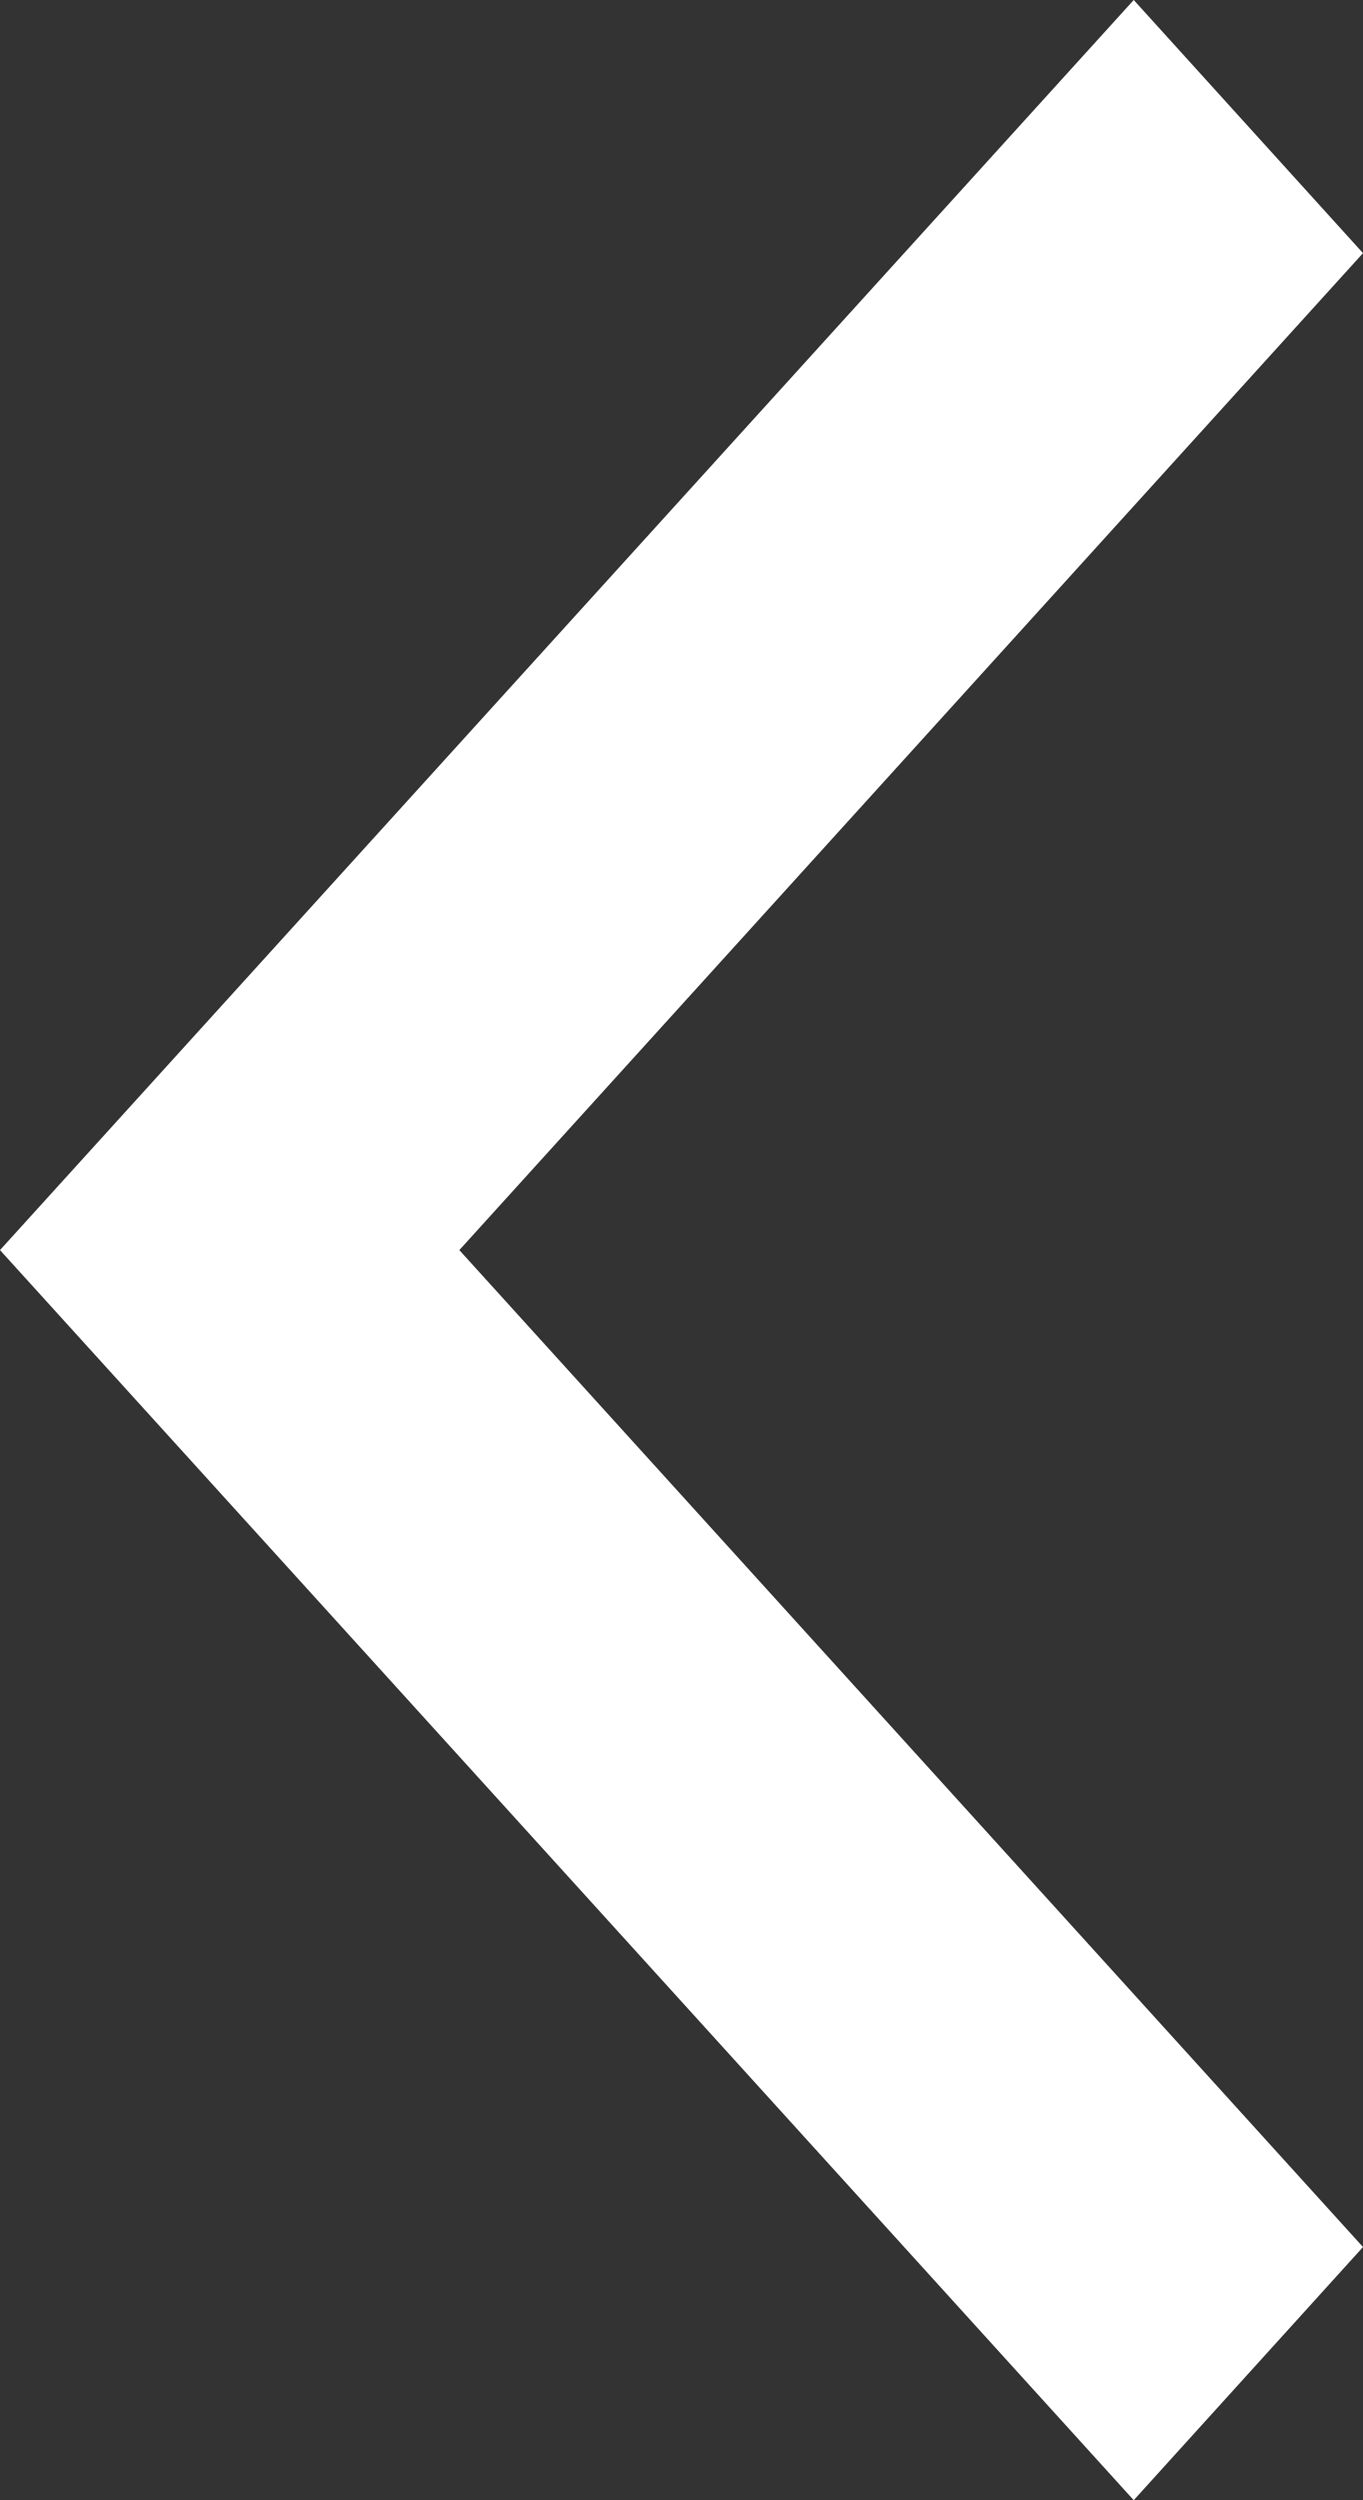
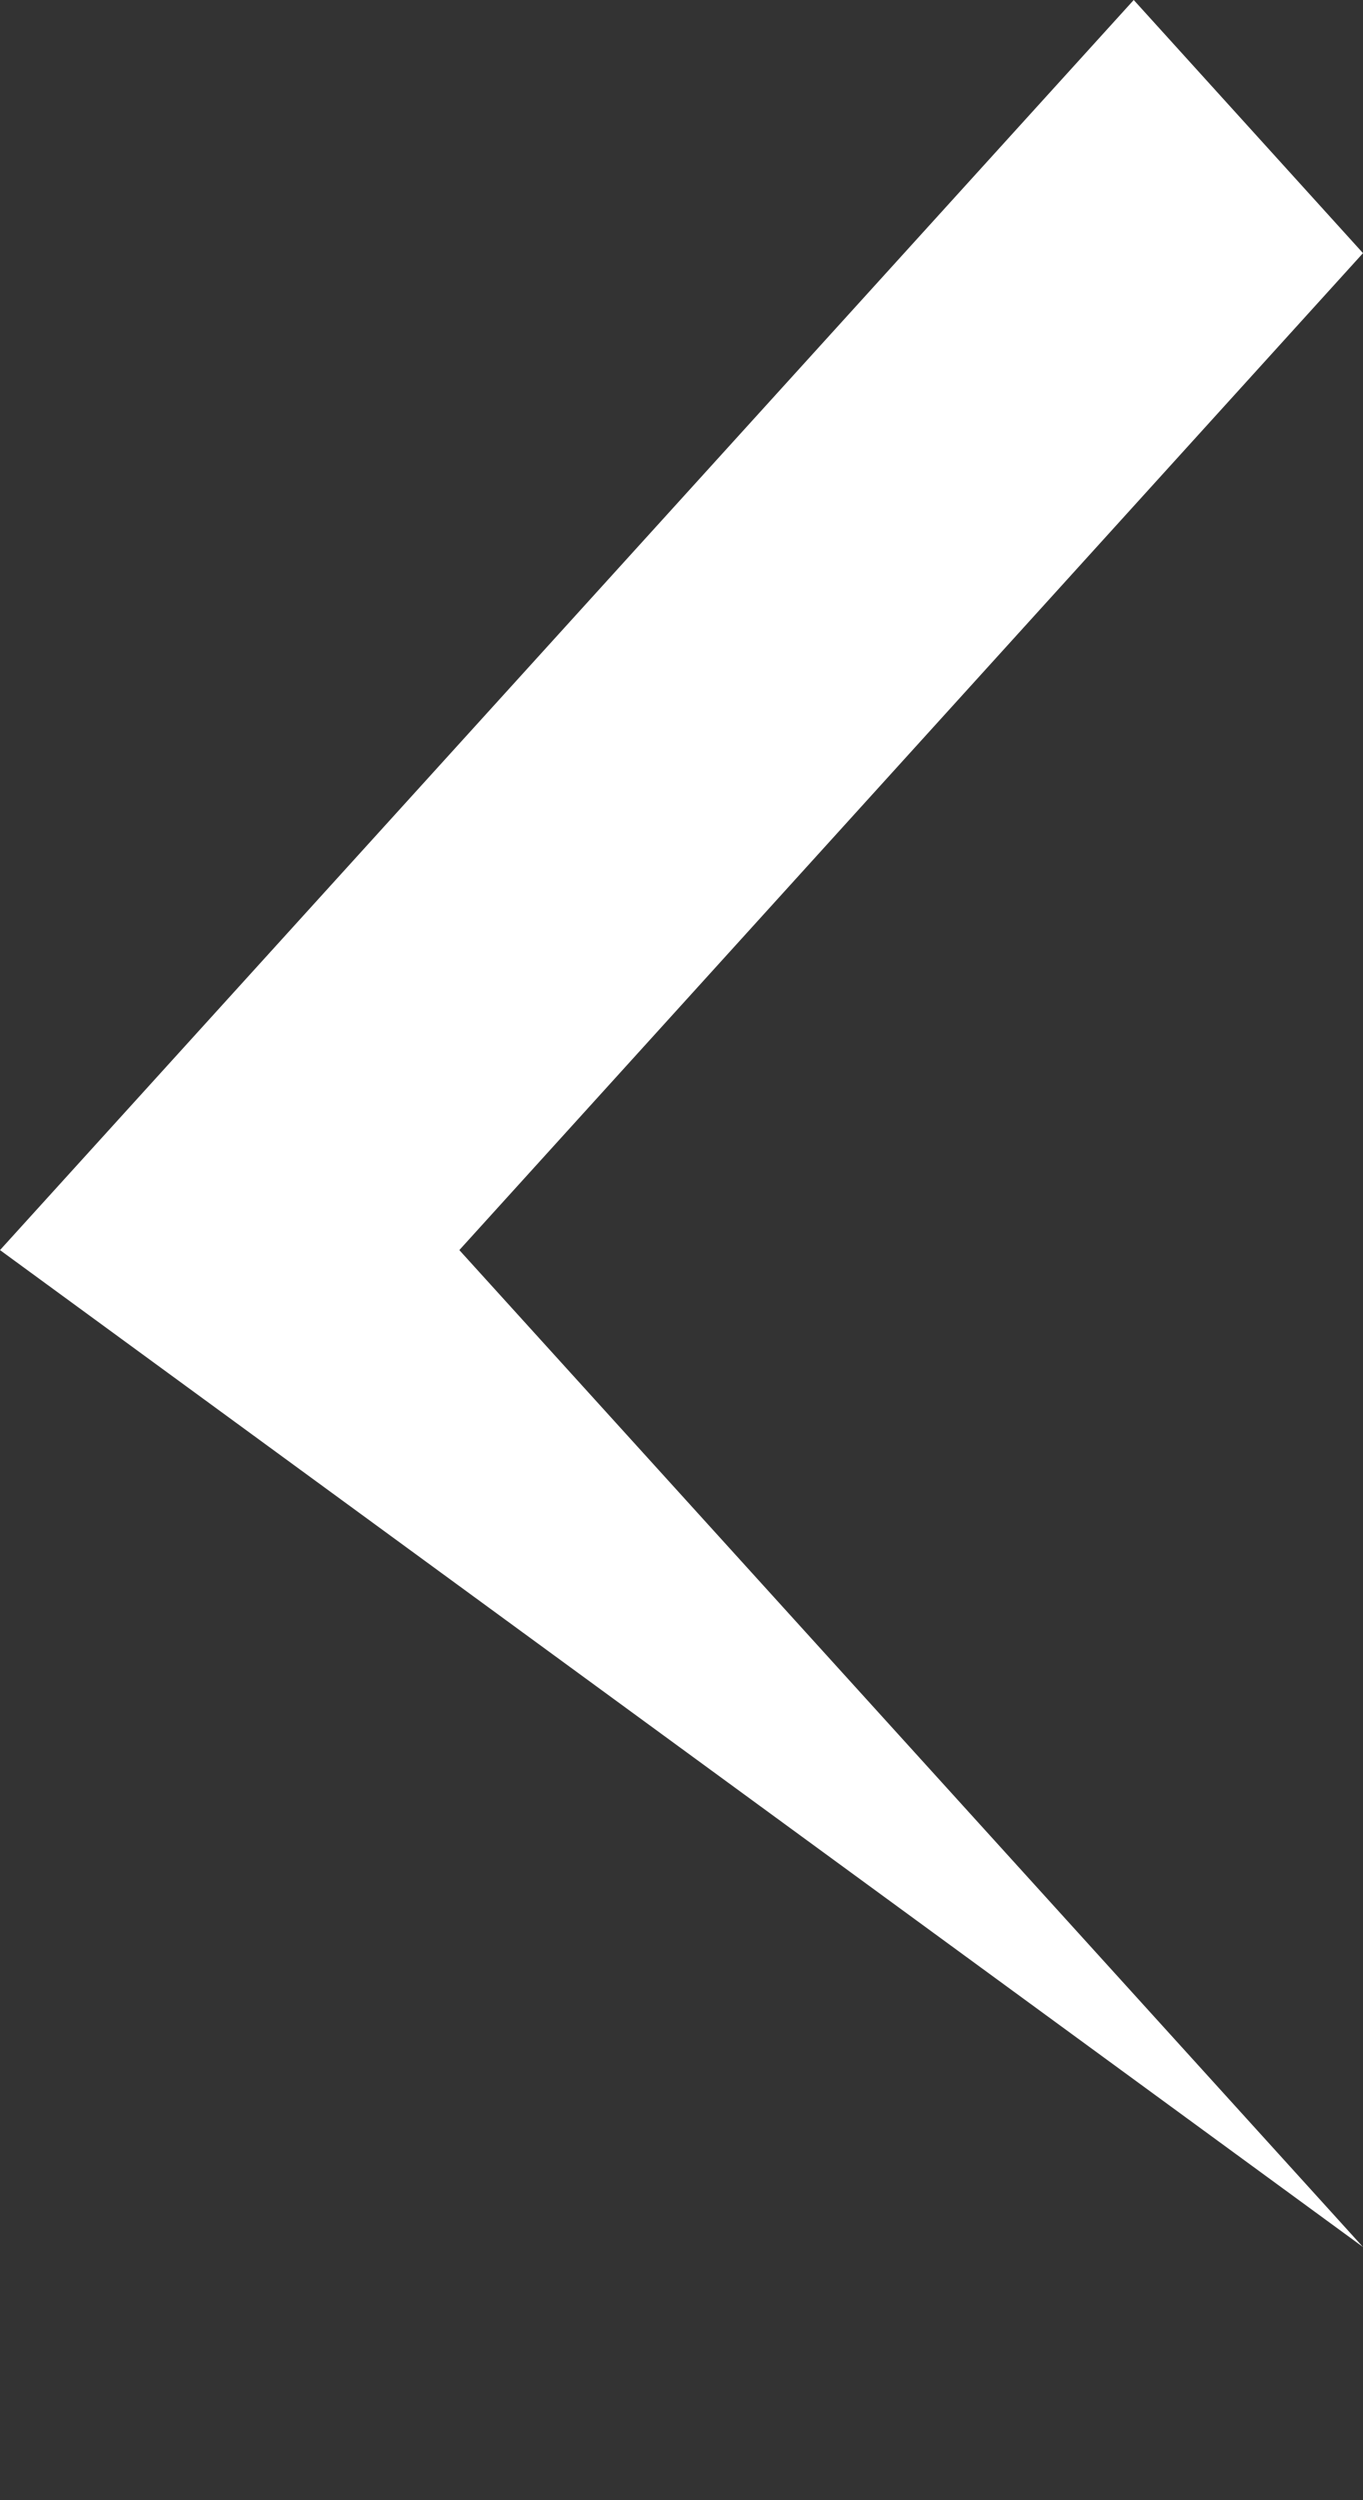
<svg xmlns="http://www.w3.org/2000/svg" width="24" height="44" viewBox="0 0 24 44" fill="none">
  <rect x="0" y="0" width="24" height="44" fill="#333333" stroke="none" />
-   <path d="M24 39.545L19.963 44L-9.61651e-07 22L19.963 8.72625e-07L24 4.455L8.088 22L24 39.545Z" fill="white" />
+   <path d="M24 39.545L-9.61651e-07 22L19.963 8.72625e-07L24 4.455L8.088 22L24 39.545Z" fill="white" />
</svg>